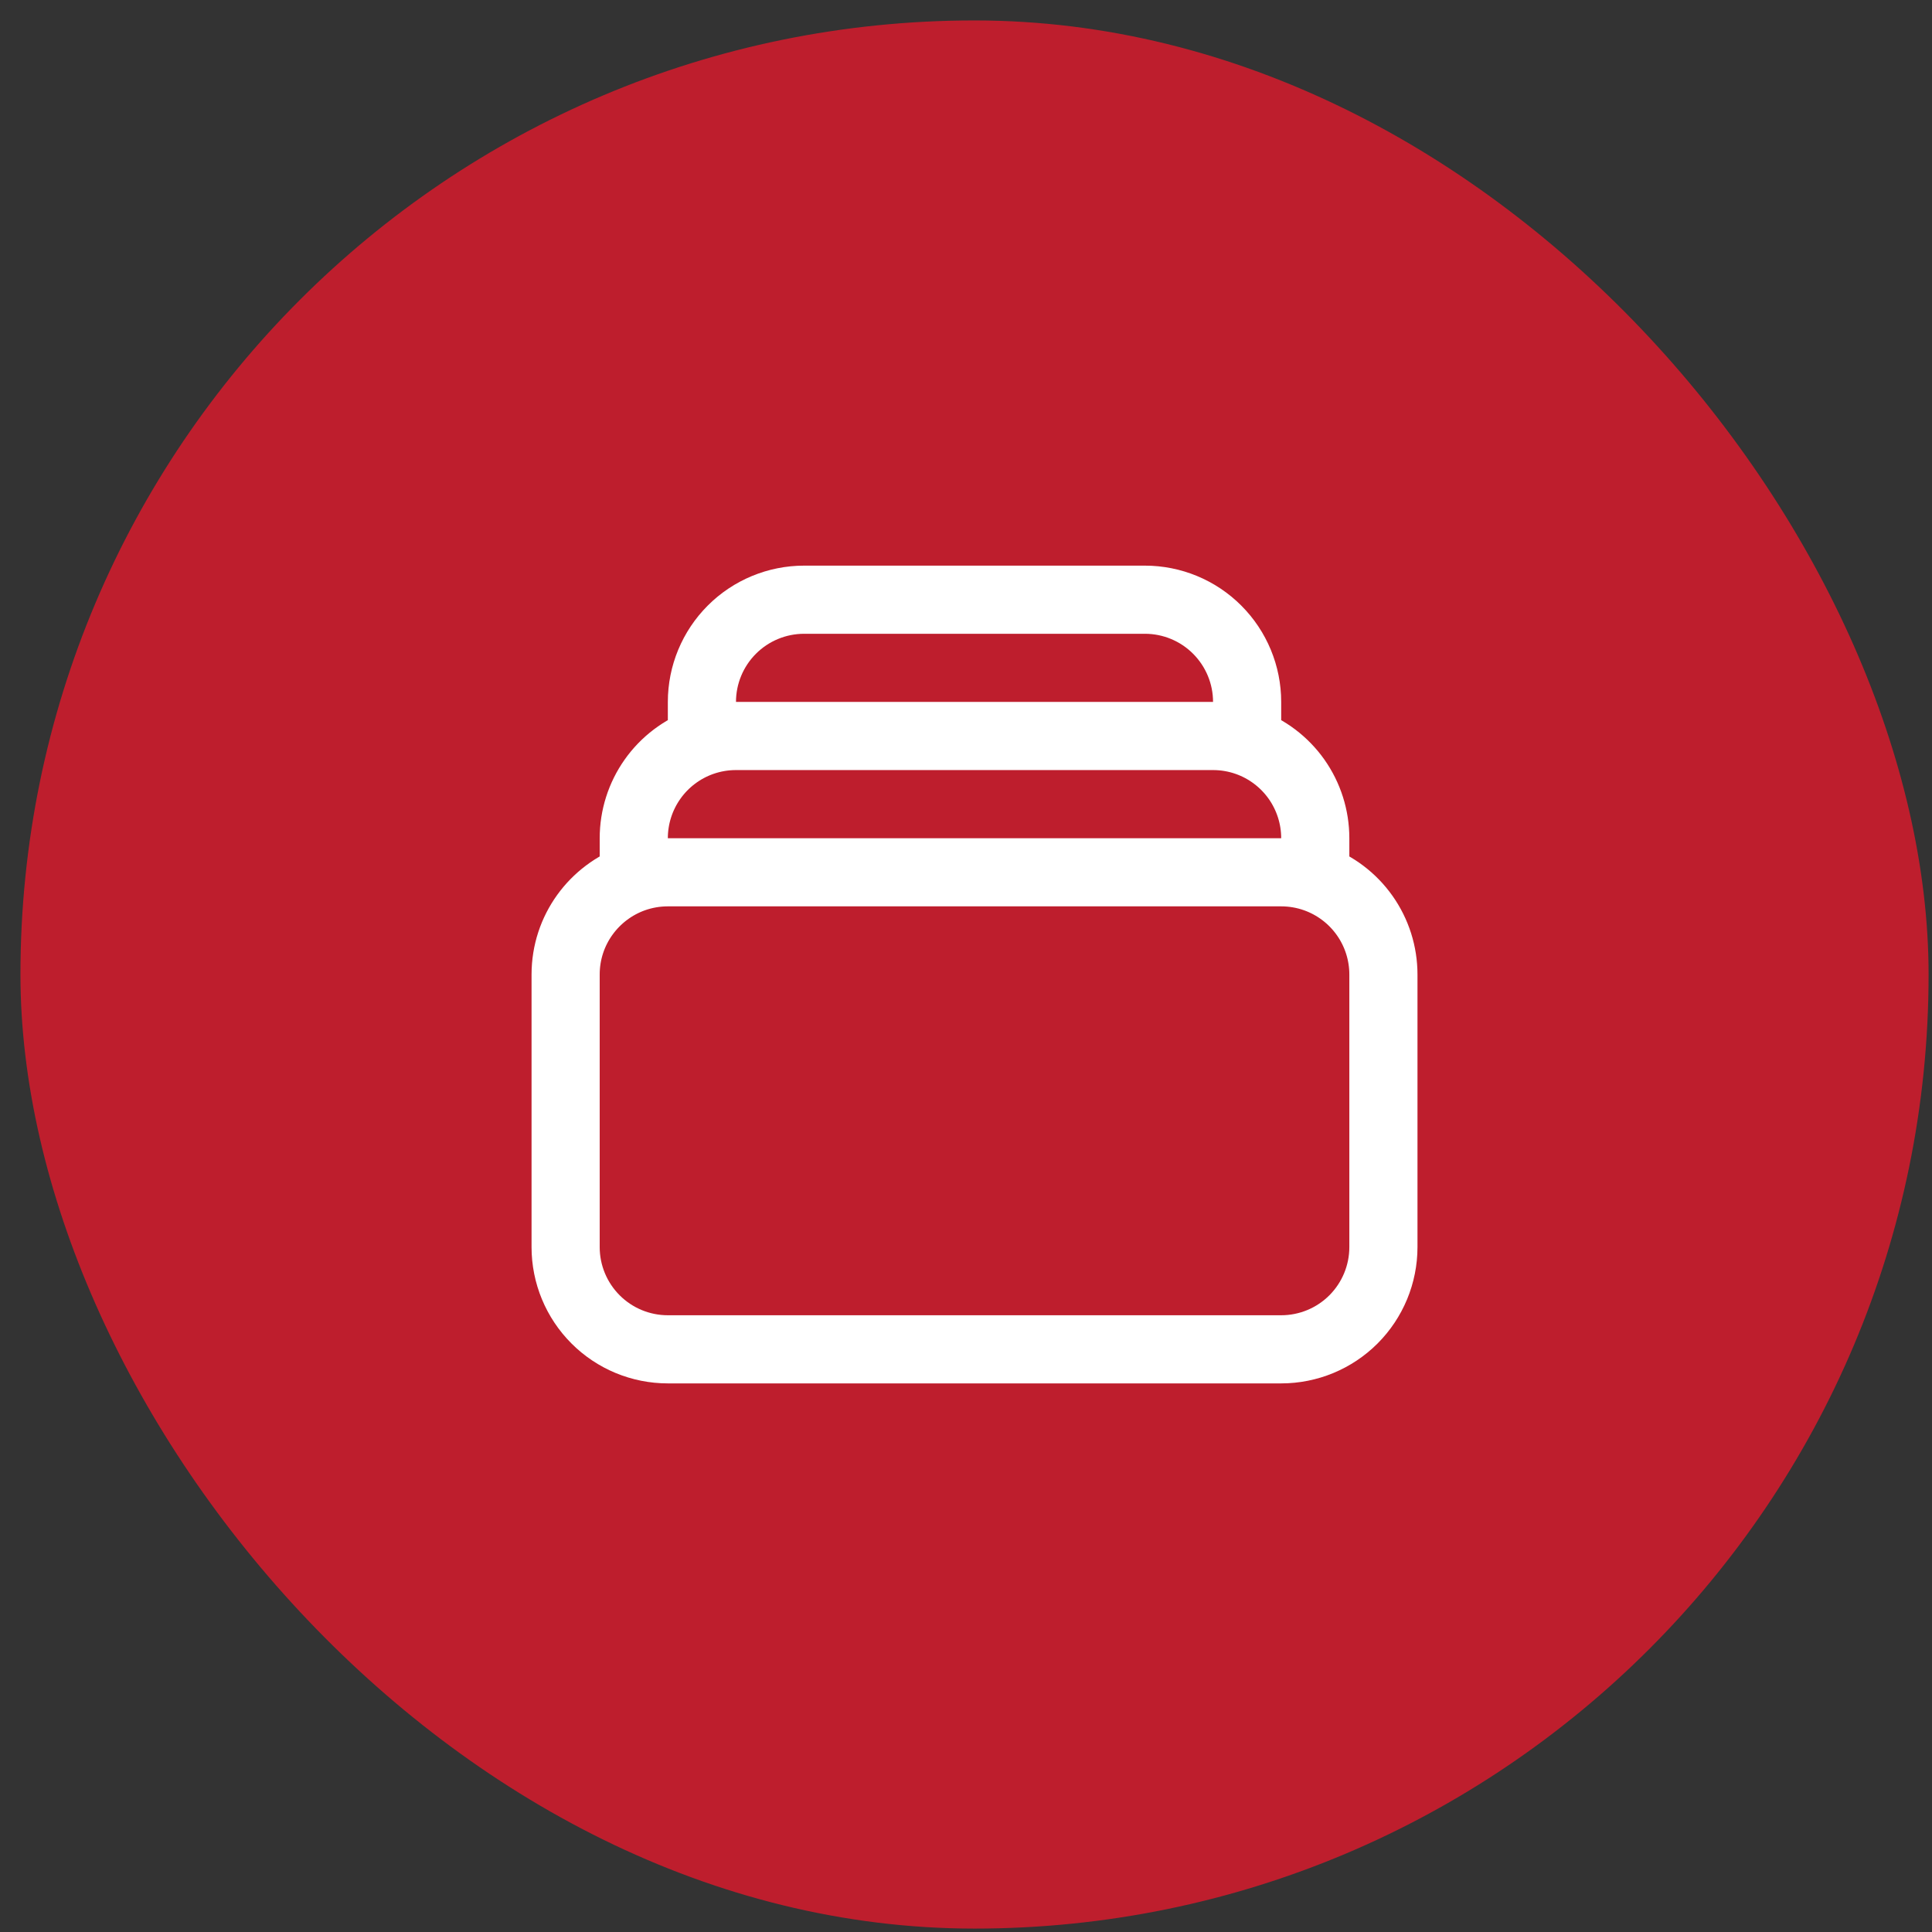
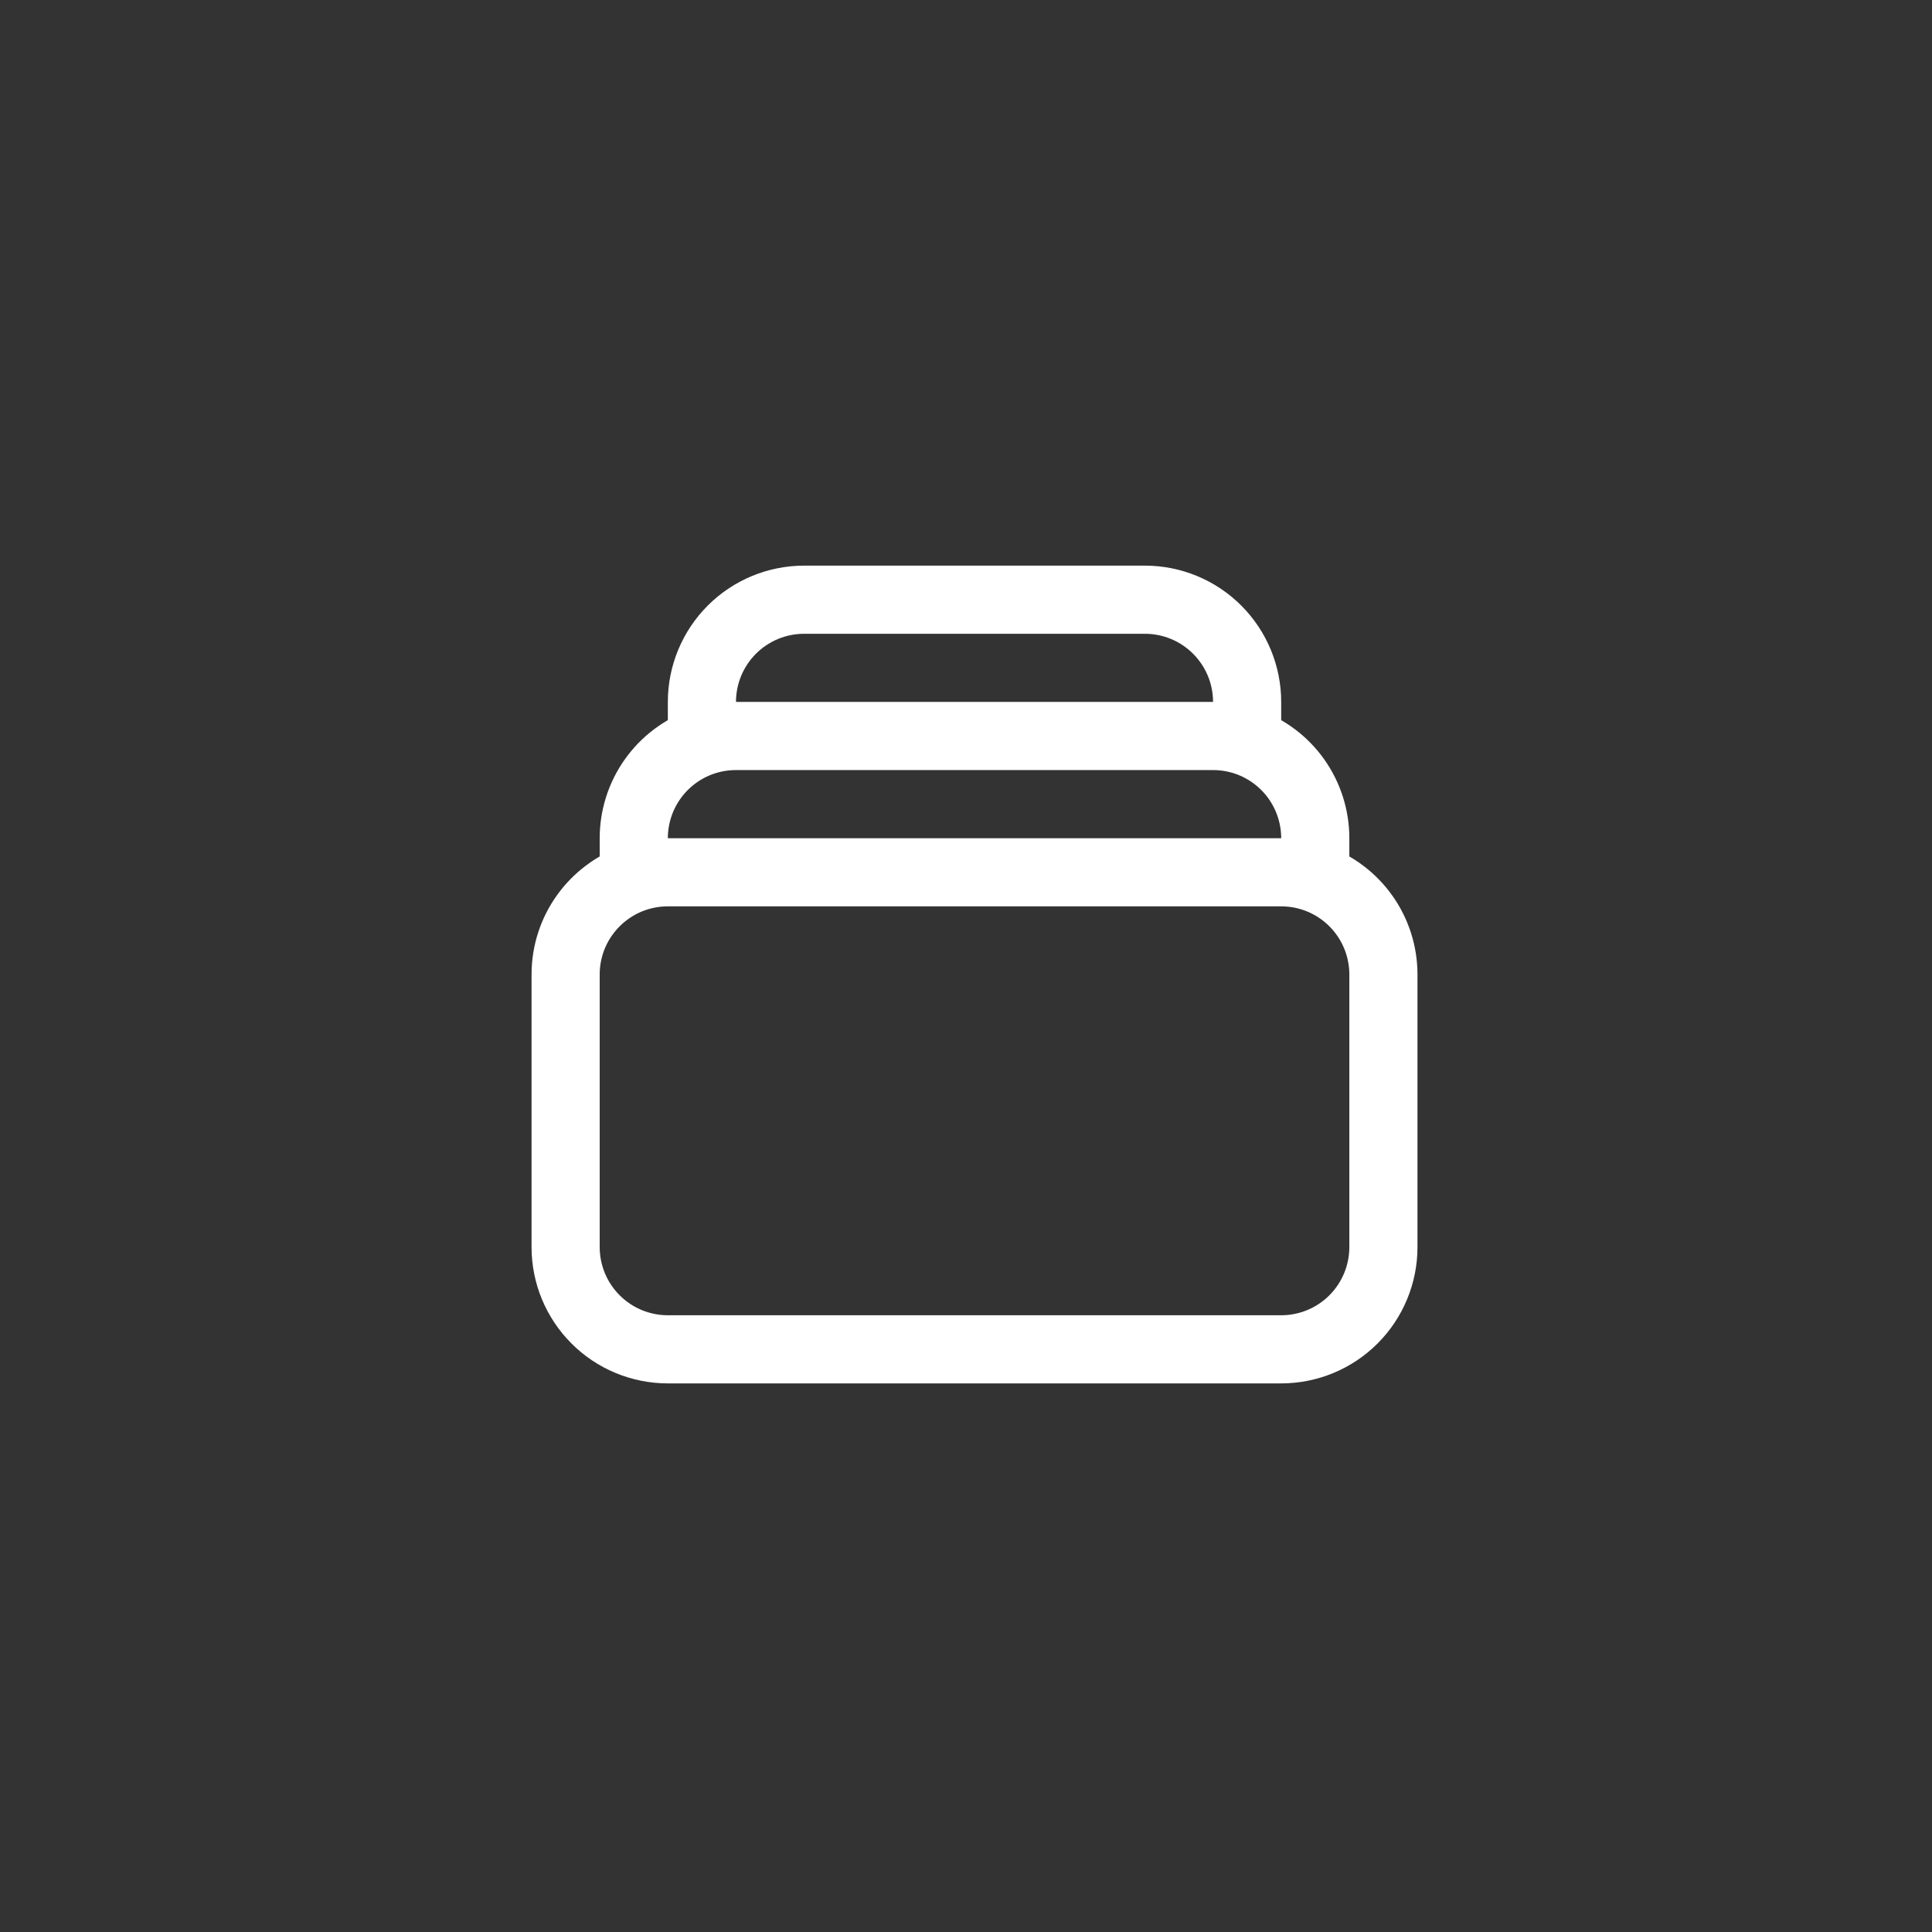
<svg xmlns="http://www.w3.org/2000/svg" width="81" height="81" viewBox="0 0 81 81" fill="none">
  <rect x="0" y="0" width="81" height="81" fill="#333333" stroke="none" />
-   <rect x="0.857" y="0.857" width="80" height="80" rx="40" fill="#BE1E2D" />
  <path d="M29.428 31.101V29.428C29.428 28.292 29.88 27.202 30.684 26.398C31.488 25.594 32.578 25.143 33.714 25.143H48C49.137 25.143 50.227 25.594 51.03 26.398C51.834 27.202 52.286 28.292 52.286 29.428V31.101M29.428 31.101C29.876 30.943 30.356 30.857 30.857 30.857H50.857C51.358 30.857 51.838 30.943 52.286 31.101M29.428 31.101C28.593 31.396 27.869 31.944 27.358 32.667C26.846 33.391 26.571 34.256 26.571 35.143V36.815M52.286 31.101C53.121 31.396 53.845 31.944 54.357 32.667C54.868 33.391 55.143 34.256 55.143 35.143V36.815M26.571 36.815C27.019 36.657 27.499 36.571 28 36.571H53.714C54.201 36.571 54.684 36.653 55.143 36.815M26.571 36.815C24.907 37.404 23.714 38.99 23.714 40.857V52.285C23.714 53.422 24.166 54.512 24.97 55.316C25.773 56.12 26.863 56.571 28 56.571H53.714C54.851 56.571 55.941 56.12 56.745 55.316C57.548 54.512 58 53.422 58 52.285V40.857C58 39.97 57.726 39.106 57.214 38.382C56.702 37.658 55.979 37.111 55.143 36.815" stroke="white" stroke-width="2.857" stroke-linecap="round" stroke-linejoin="round" />
</svg>